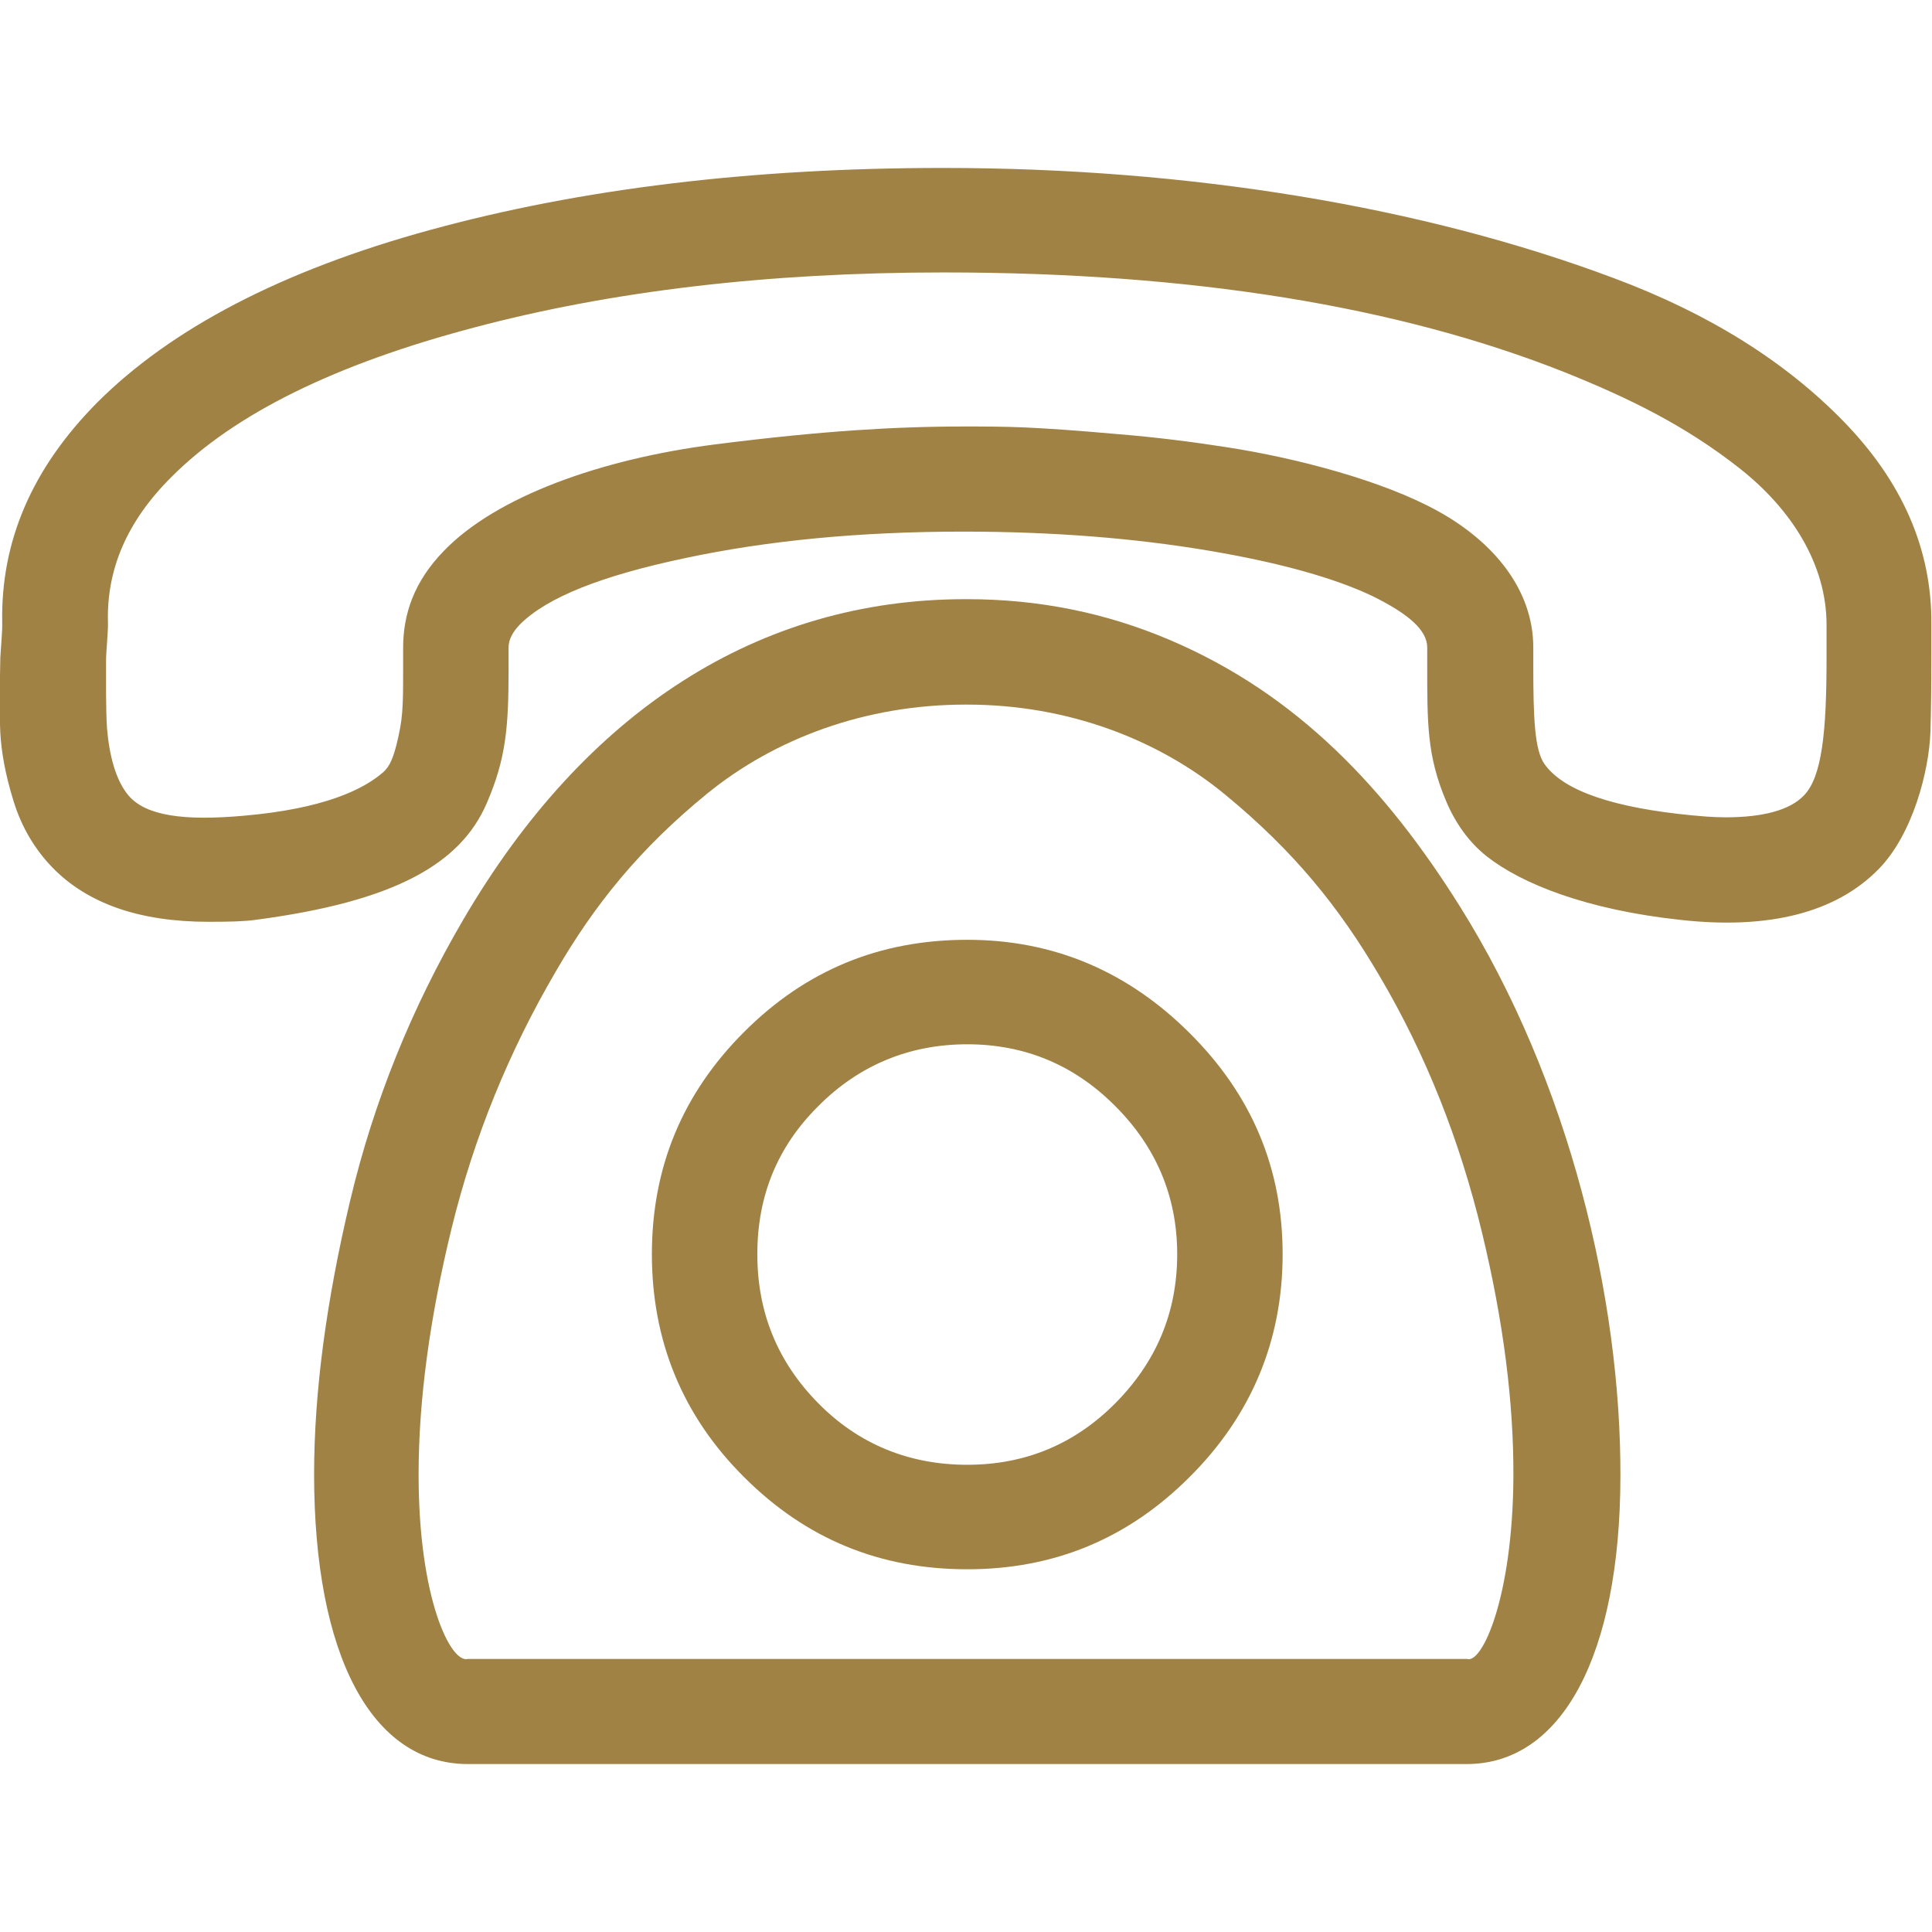
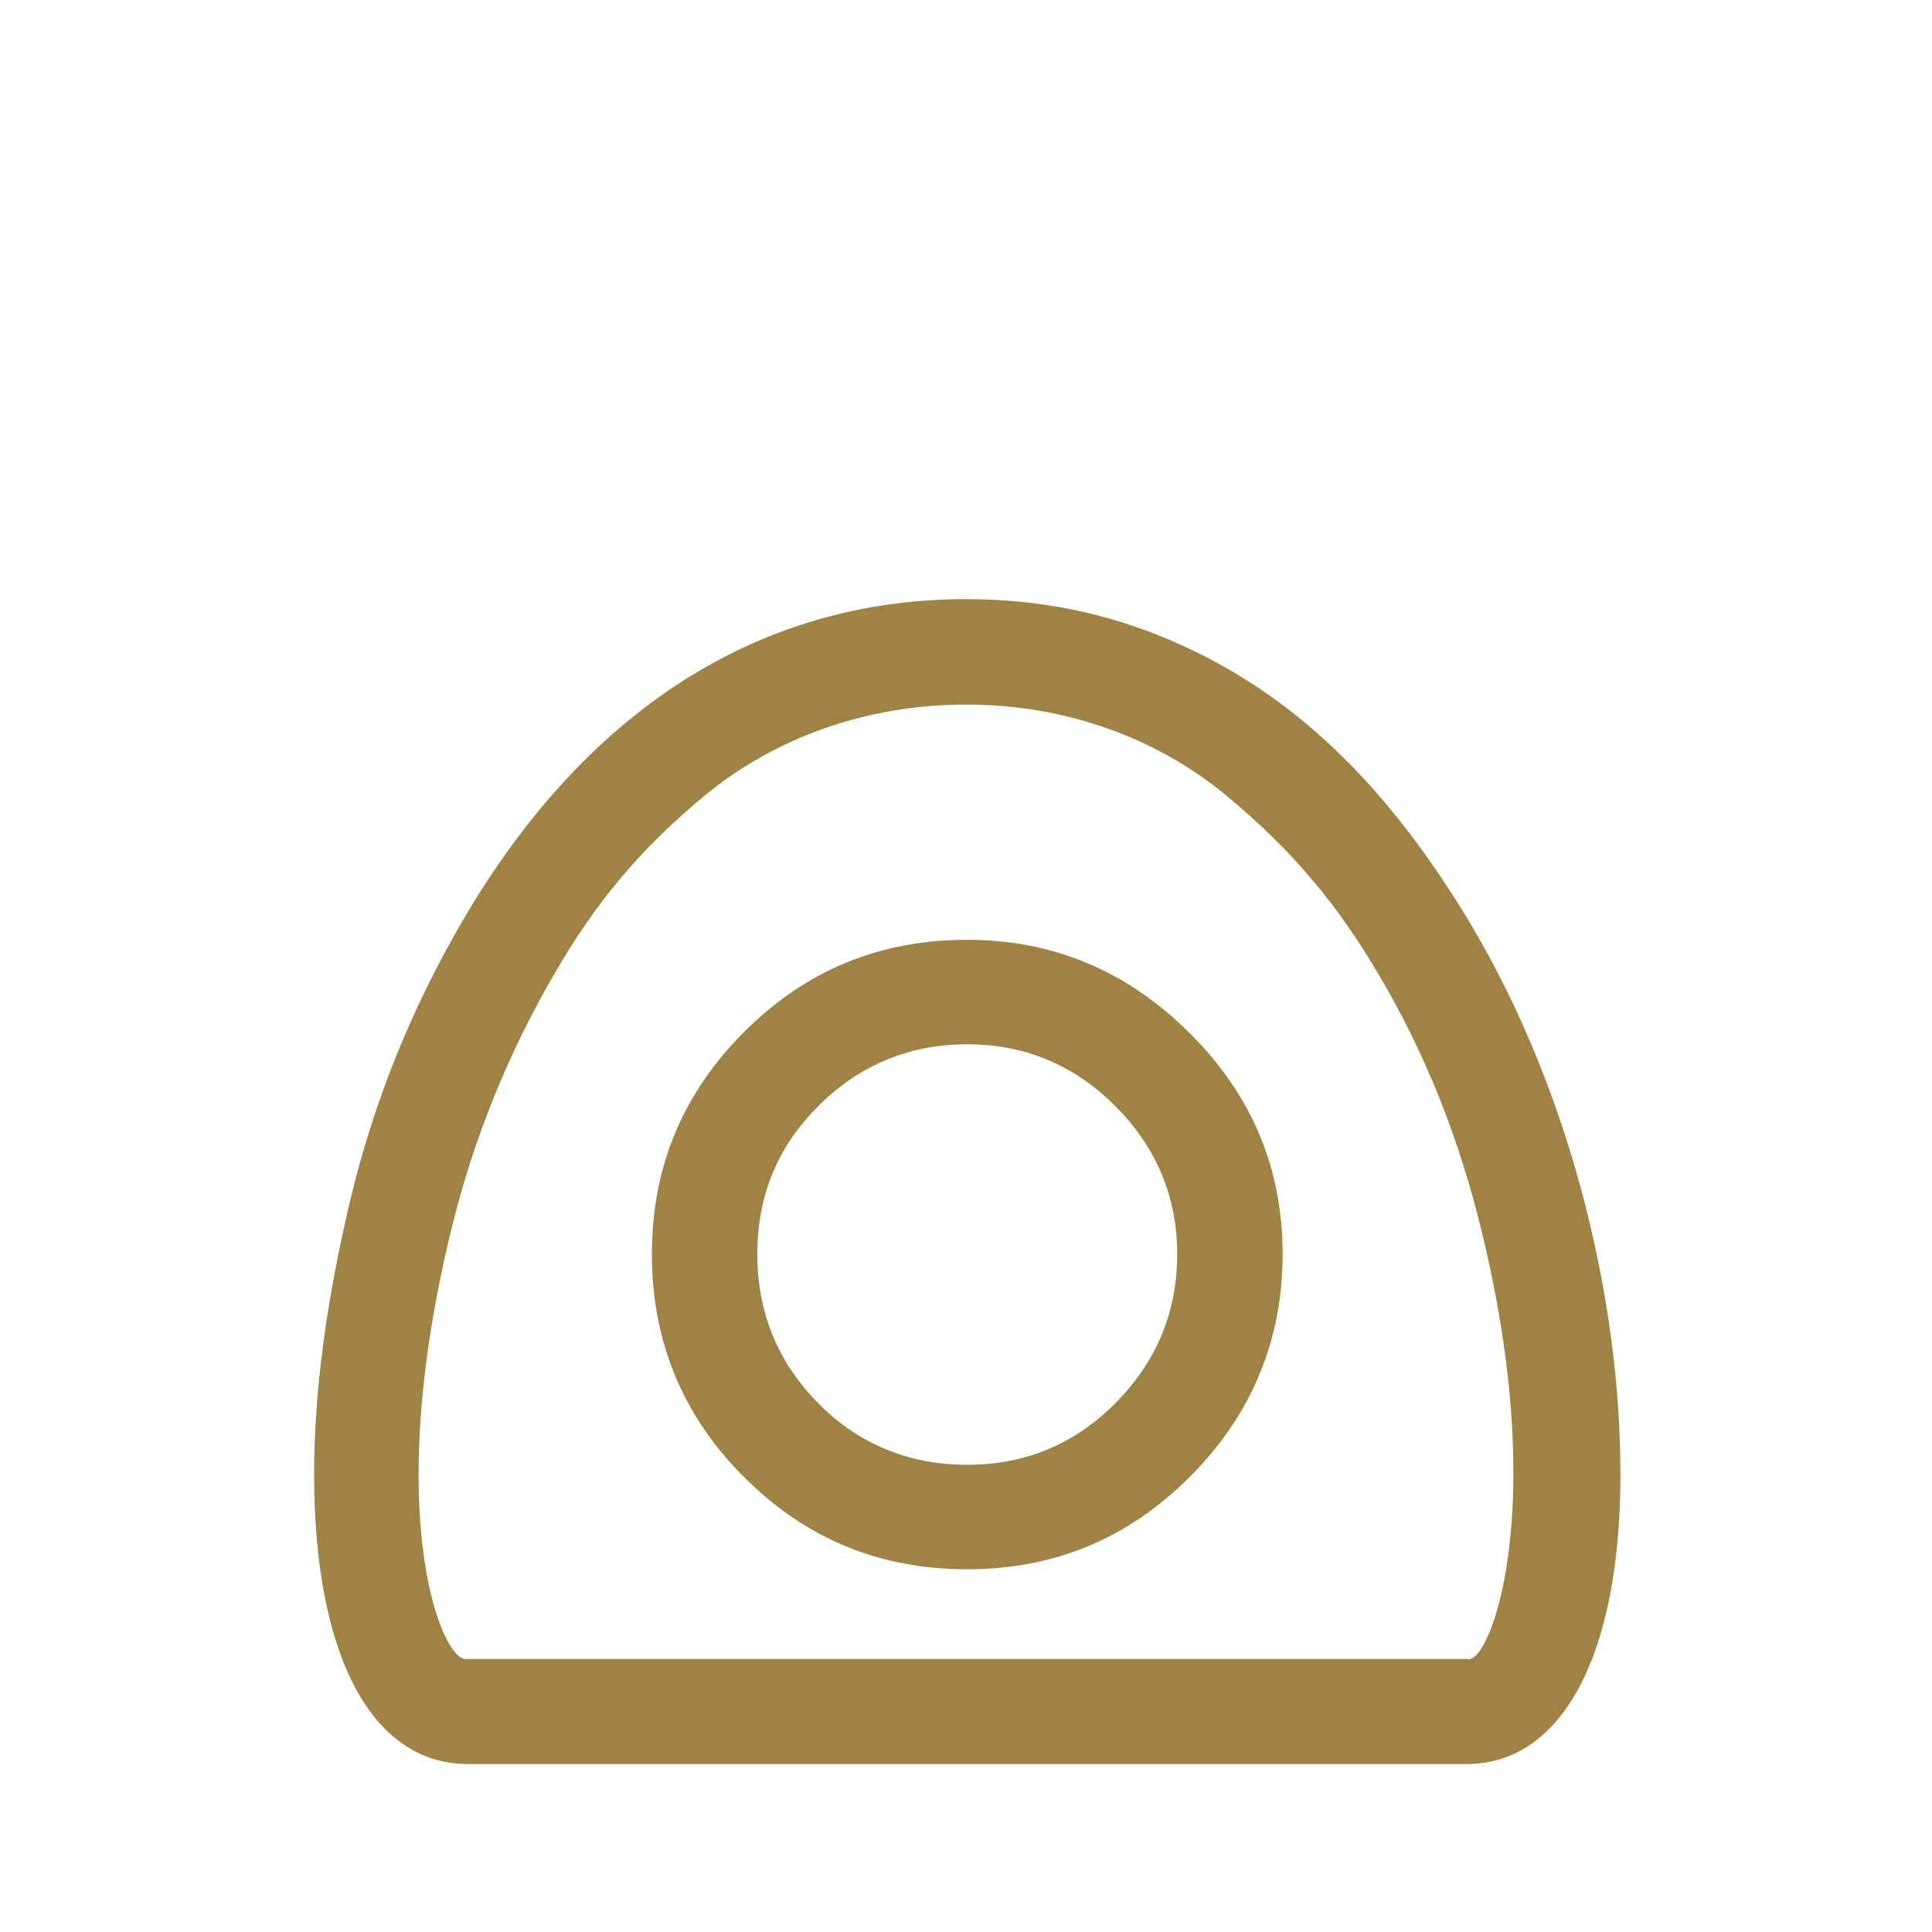
<svg xmlns="http://www.w3.org/2000/svg" version="1.1" id="Capa_1" x="0px" y="0px" viewBox="0 0 612 612" style="enable-background:new 0 0 612 612;" xml:space="preserve">
  <style type="text/css">
	.st0{fill:#A18245;}
</style>
  <g>
    <g>
      <path class="st0" d="M370.5,202.7c-20.2-8.6-41.5-12.9-64.1-12.9h-0.6c-65.3,0-120.3,35.2-159.1,101.6    c-16.2,27.7-28.3,57.4-35.8,89c-7.5,31.6-11.4,60.5-11.4,86.6c0,57.5,18.3,91.8,48.7,91.8h316.4c30.1,0,48.6-34.3,48.7-91.1    c0.2-56-16.1-125.1-50.8-180.5C439.2,250,411,219.9,370.5,202.7z M479.4,467.7c-0.2,38.2-9.9,59.5-14.7,57.8H148.2    c-5.4,1.5-15.6-19-15.6-58.4c0-23.4,3.5-49.6,10.5-78.2c7.1-28.9,18.2-55.9,32.8-80.9c12.5-21.6,26.9-39.3,48.1-56.6    c21.5-17.5,50.2-28.2,81.8-28.2h0.6c31.6,0,60.4,10.9,81.8,28.6c21.6,17.8,35.9,35.4,48.7,57.2c14.9,25.2,25.5,52.3,32.5,81.2    C476.3,418.7,479.5,444.5,479.4,467.7z" />
      <path class="st0" d="M306.4,297.7c-27.7,0-51.1,9.6-70.7,29.2c-19.6,19.6-29.2,43-29.2,70.4c0,27.3,9.6,51.1,29.2,70.6    c19.6,19.6,43,29.2,70.7,29.2c27.4,0,50.8-9.6,70.4-29.2c19.6-19.5,29.5-43.3,29.5-70.6c0-27.4-9.9-50.6-29.5-70.1    C357.2,307.7,333.8,297.7,306.4,297.7z M353.3,444.5c-12.9,13-28.6,19.5-46.9,19.5c-18.4,0-34.4-6.5-47.2-19.5    c-13-13.2-19.3-28.9-19.3-47.2c0-18.4,6.3-34,19.3-46.9c12.9-13,28.9-19.6,47.2-19.6c18.3,0,34,6.6,46.9,19.6    c12.9,12.9,19.6,28.6,19.6,46.9C372.9,415.7,366.3,431.4,353.3,444.5z" />
-       <path class="st0" d="M584,133.5c-18.4-18.9-42.5-34.1-72.8-45.4c-60.5-22.7-134.5-34.9-212.4-34.9c-60.8,0-114.9,6.6-162.4,19.6    c-47.2,12.9-82.3,31.4-105.6,54.7c-20.7,20.9-30.6,44-30.1,69.8c0.1,2.4-0.5,8.7-0.6,11.1c-0.2,9.9-0.3,17.8,0,23.7    c0.3,5.8,1.5,13,4.2,21.7c2.7,8.7,7,15.5,12.3,21C27.7,286.2,44.1,292,66.1,292c6.3,0,11.1-0.1,14.7-0.6    c44.2-5.8,65.1-17.7,73.4-37c6.1-14.1,6.9-24.1,6.9-42.4v-6.9c0-2.4,1.2-4.8,3.6-7.3c8.7-8.7,26.2-15.5,52.3-21    c26.2-5.6,55.6-8.4,88.1-8.4c28.6,0,54.4,2.1,77.6,6c23.2,3.9,40.5,8.9,52,14.4c11.4,5.6,17.4,10.8,17.4,16.3v5.1    c0,19-0.1,29.2,6,43.6c2.9,6.9,7.2,13,12.9,17.5c11.1,8.7,31.6,16.9,61.4,20.1c28,3.1,49.1-2.3,62.6-16    c10.9-11,16.1-31.3,16.5-43.6c0.2-6.4,0.3-14.1,0.3-24.1v-9.9C612,173.8,602.4,152.4,584,133.5z M578.6,208.4    c0,23.2-1.4,37.7-7.2,43.6c-4.4,4.6-12.9,6.9-24.7,6.9c-4.5,0-8.1-0.4-10.5-0.6c-25-2.4-40.8-7.7-46.9-16.2    c-3.2-4.4-3.6-14.7-3.6-31.3v-5.7c0-18.4-12.7-33.6-30.4-43.3c-17.2-9.5-44.5-16.7-66.5-20.1c-10.8-1.7-22.6-3.2-34.9-4.2    c-12.3-1.1-22.3-1.8-29.2-2.1s-13.2-0.3-19.6-0.3c-11.1,0-22.5,0.4-34.3,1.2c-11.7,0.8-26.5,2.2-44.5,4.5    c-35.8,4.6-69,16.4-85.7,33.7c-9.5,9.8-12.9,20.1-12.9,30.7v6.9c0,12.4-0.1,15.7-2.1,23.8c-1,3.9-2.1,6.9-4.2,8.7    c-6.4,5.6-19,11.6-44.2,13.8c-19,1.7-30.9,0-36.4-6.3c-4.2-4.9-6.2-13-6.9-21.4c-0.2-2.4-0.3-8.4-0.3-10.5V209    c0-2.4,0.7-9.4,0.6-11.7c-0.5-16.9,6-32.2,20.2-46.3c20.1-20.1,52.1-35.7,95.6-47.2c43.6-11.6,93.2-17.5,148.9-17.5    c78.5,0,144,10.7,196.7,31.6c20.7,8.3,38.1,16.9,55,30.1c17.1,13.3,28,31,28,49.9L578.6,208.4L578.6,208.4z" />
    </g>
  </g>
</svg>